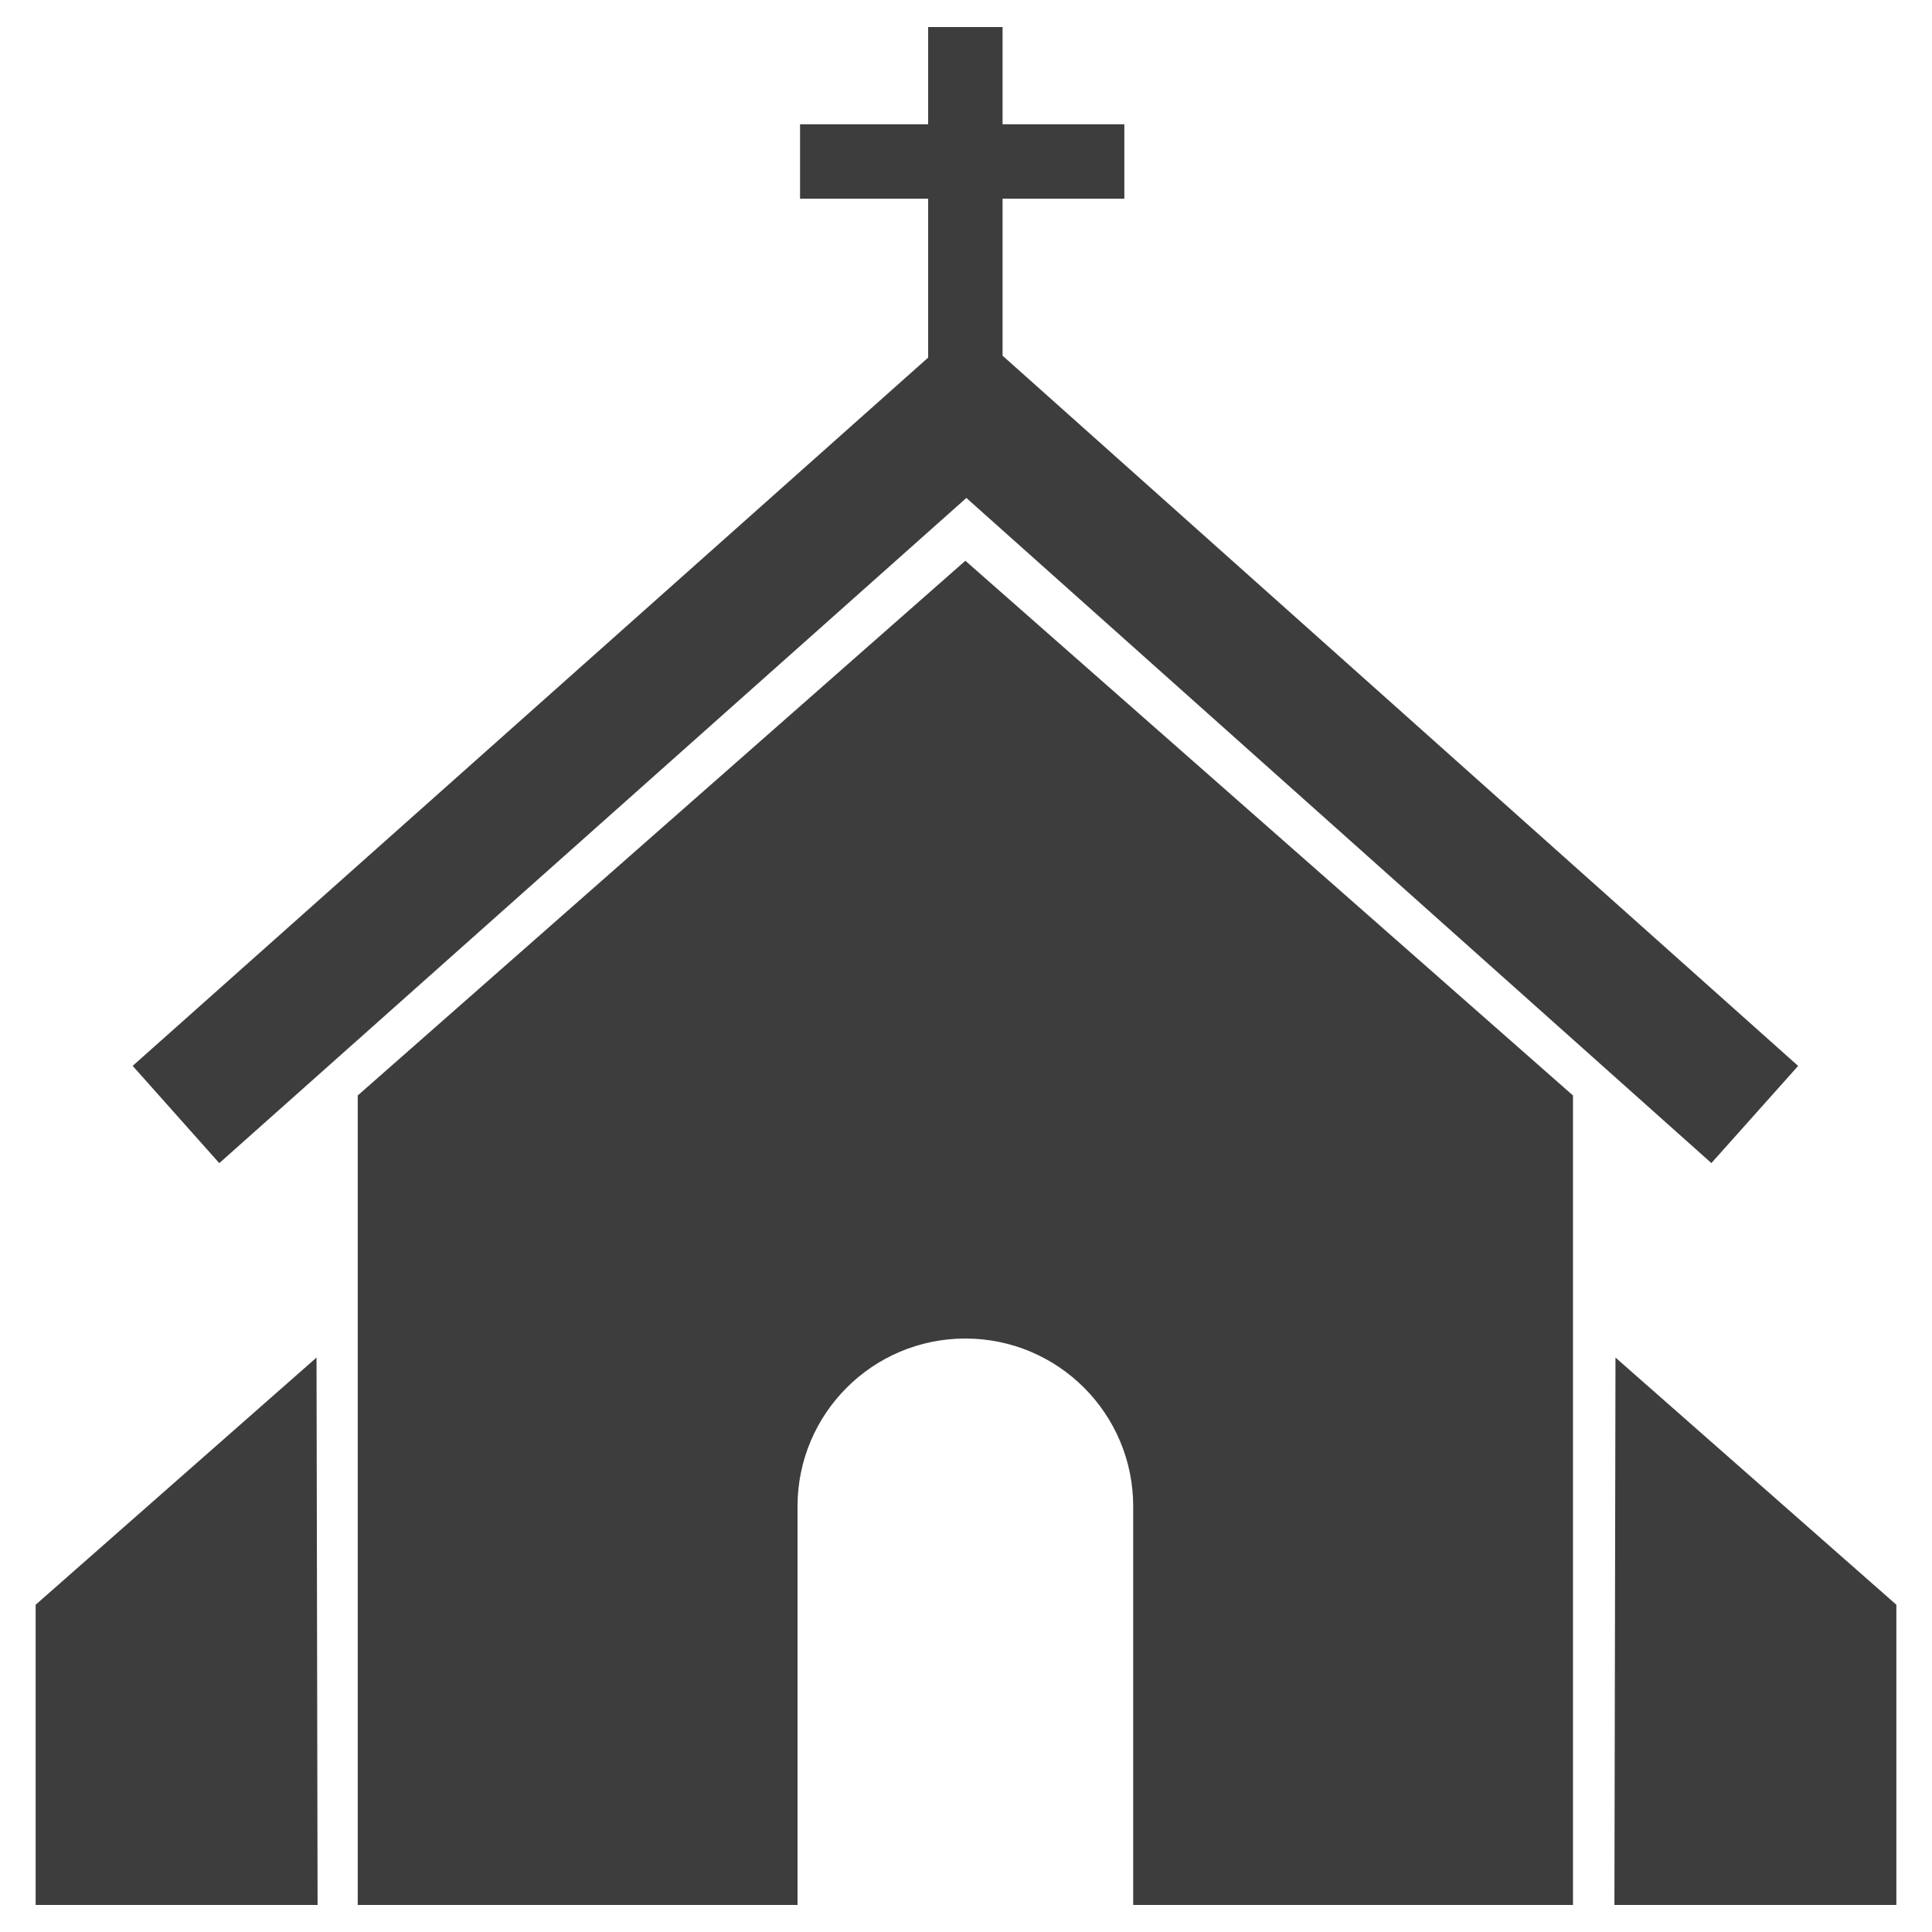
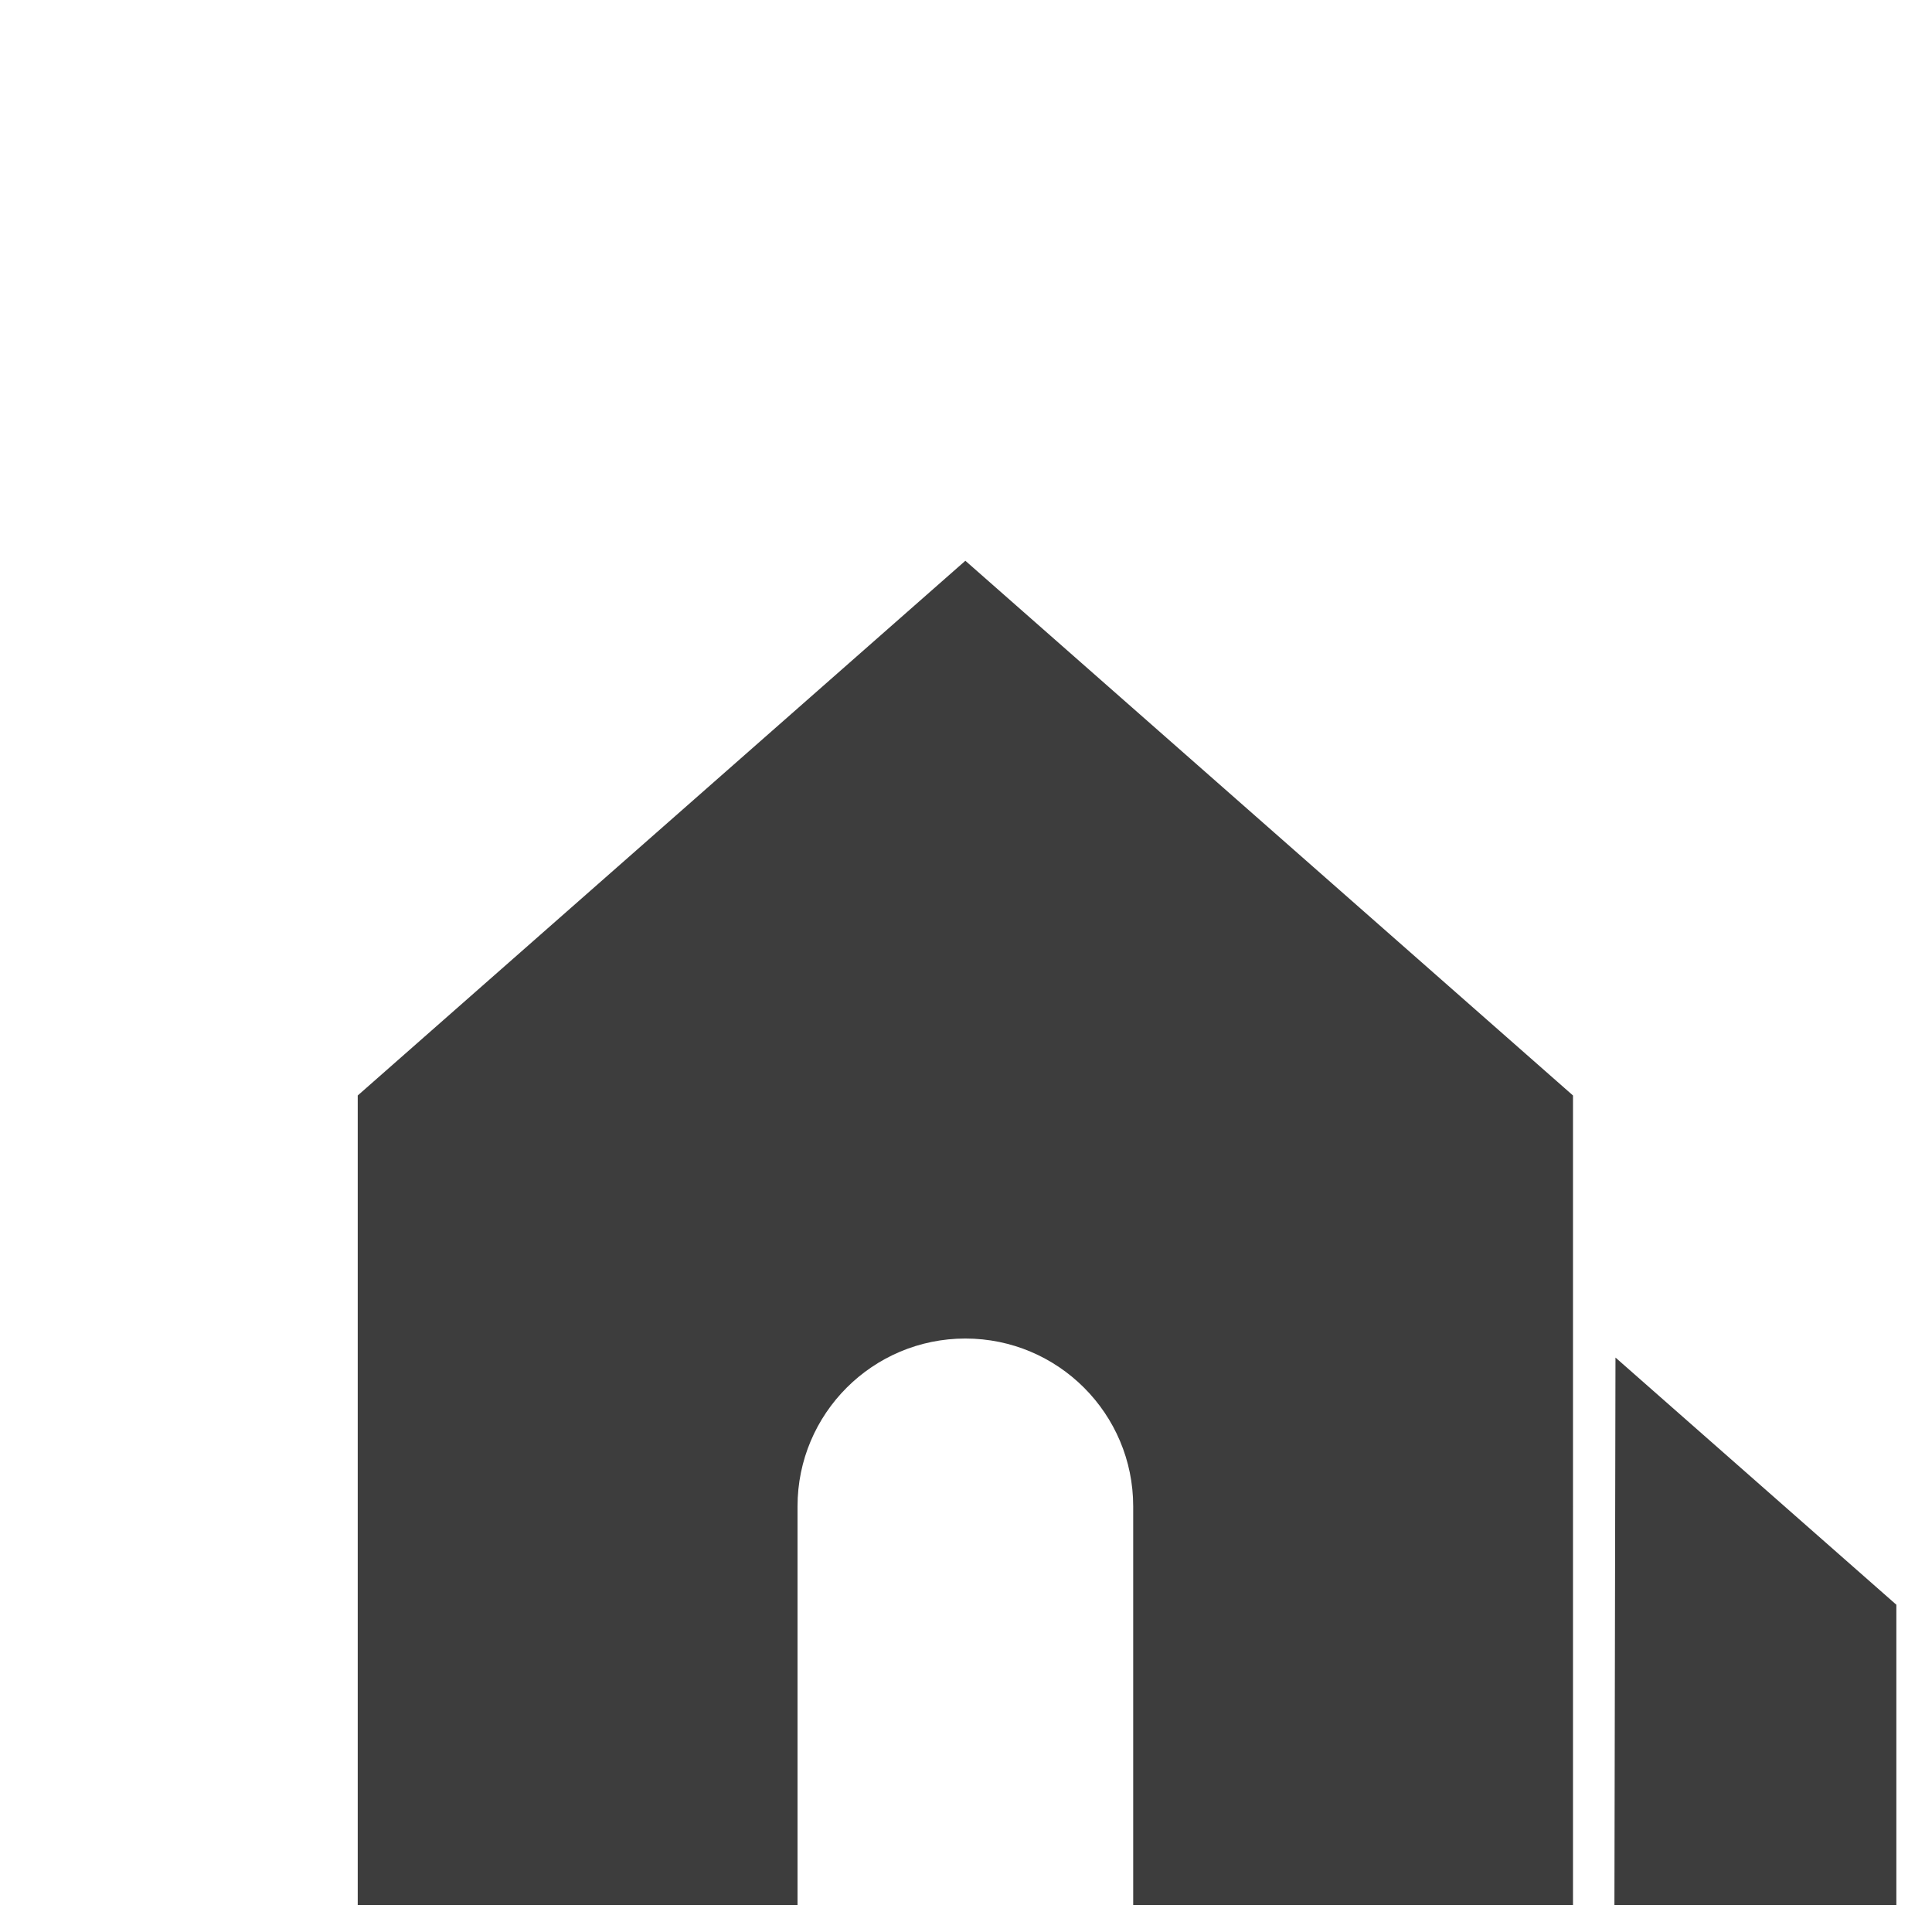
<svg xmlns="http://www.w3.org/2000/svg" version="1.1" id="Capa_1" x="0px" y="0px" viewBox="0 0 1000 1000" style="enable-background:new 0 0 1000 1000;" xml:space="preserve">
  <style type="text/css">
	.st0{fill:#3d3d3d;}
</style>
  <g>
    <path class="st0" d="M185.16,567.02V986h227.64V779.69c0-47.98,38.89-86.87,86.87-86.87s86.87,38.89,86.87,86.87V986h227.64V567.02   L499.67,290.25L185.16,567.02z" />
-     <polygon class="st0" points="18.45,830.61 18.45,986 164.38,986 163.83,702.67  " />
    <polygon class="st0" points="836.17,702.67 835.62,986 981.55,986 981.55,830.61  " />
-     <polygon class="st0" points="68.67,551.69 113.5,602.04 500.19,257.74 885.81,602.01 930.71,551.72 518.93,184.1 518.93,102.84    581.96,102.84 581.96,64.32 518.93,64.32 518.93,14 480.41,14 480.41,64.32 414.1,64.32 414.1,102.84 480.41,102.84 480.41,185.09     " />
  </g>
</svg>